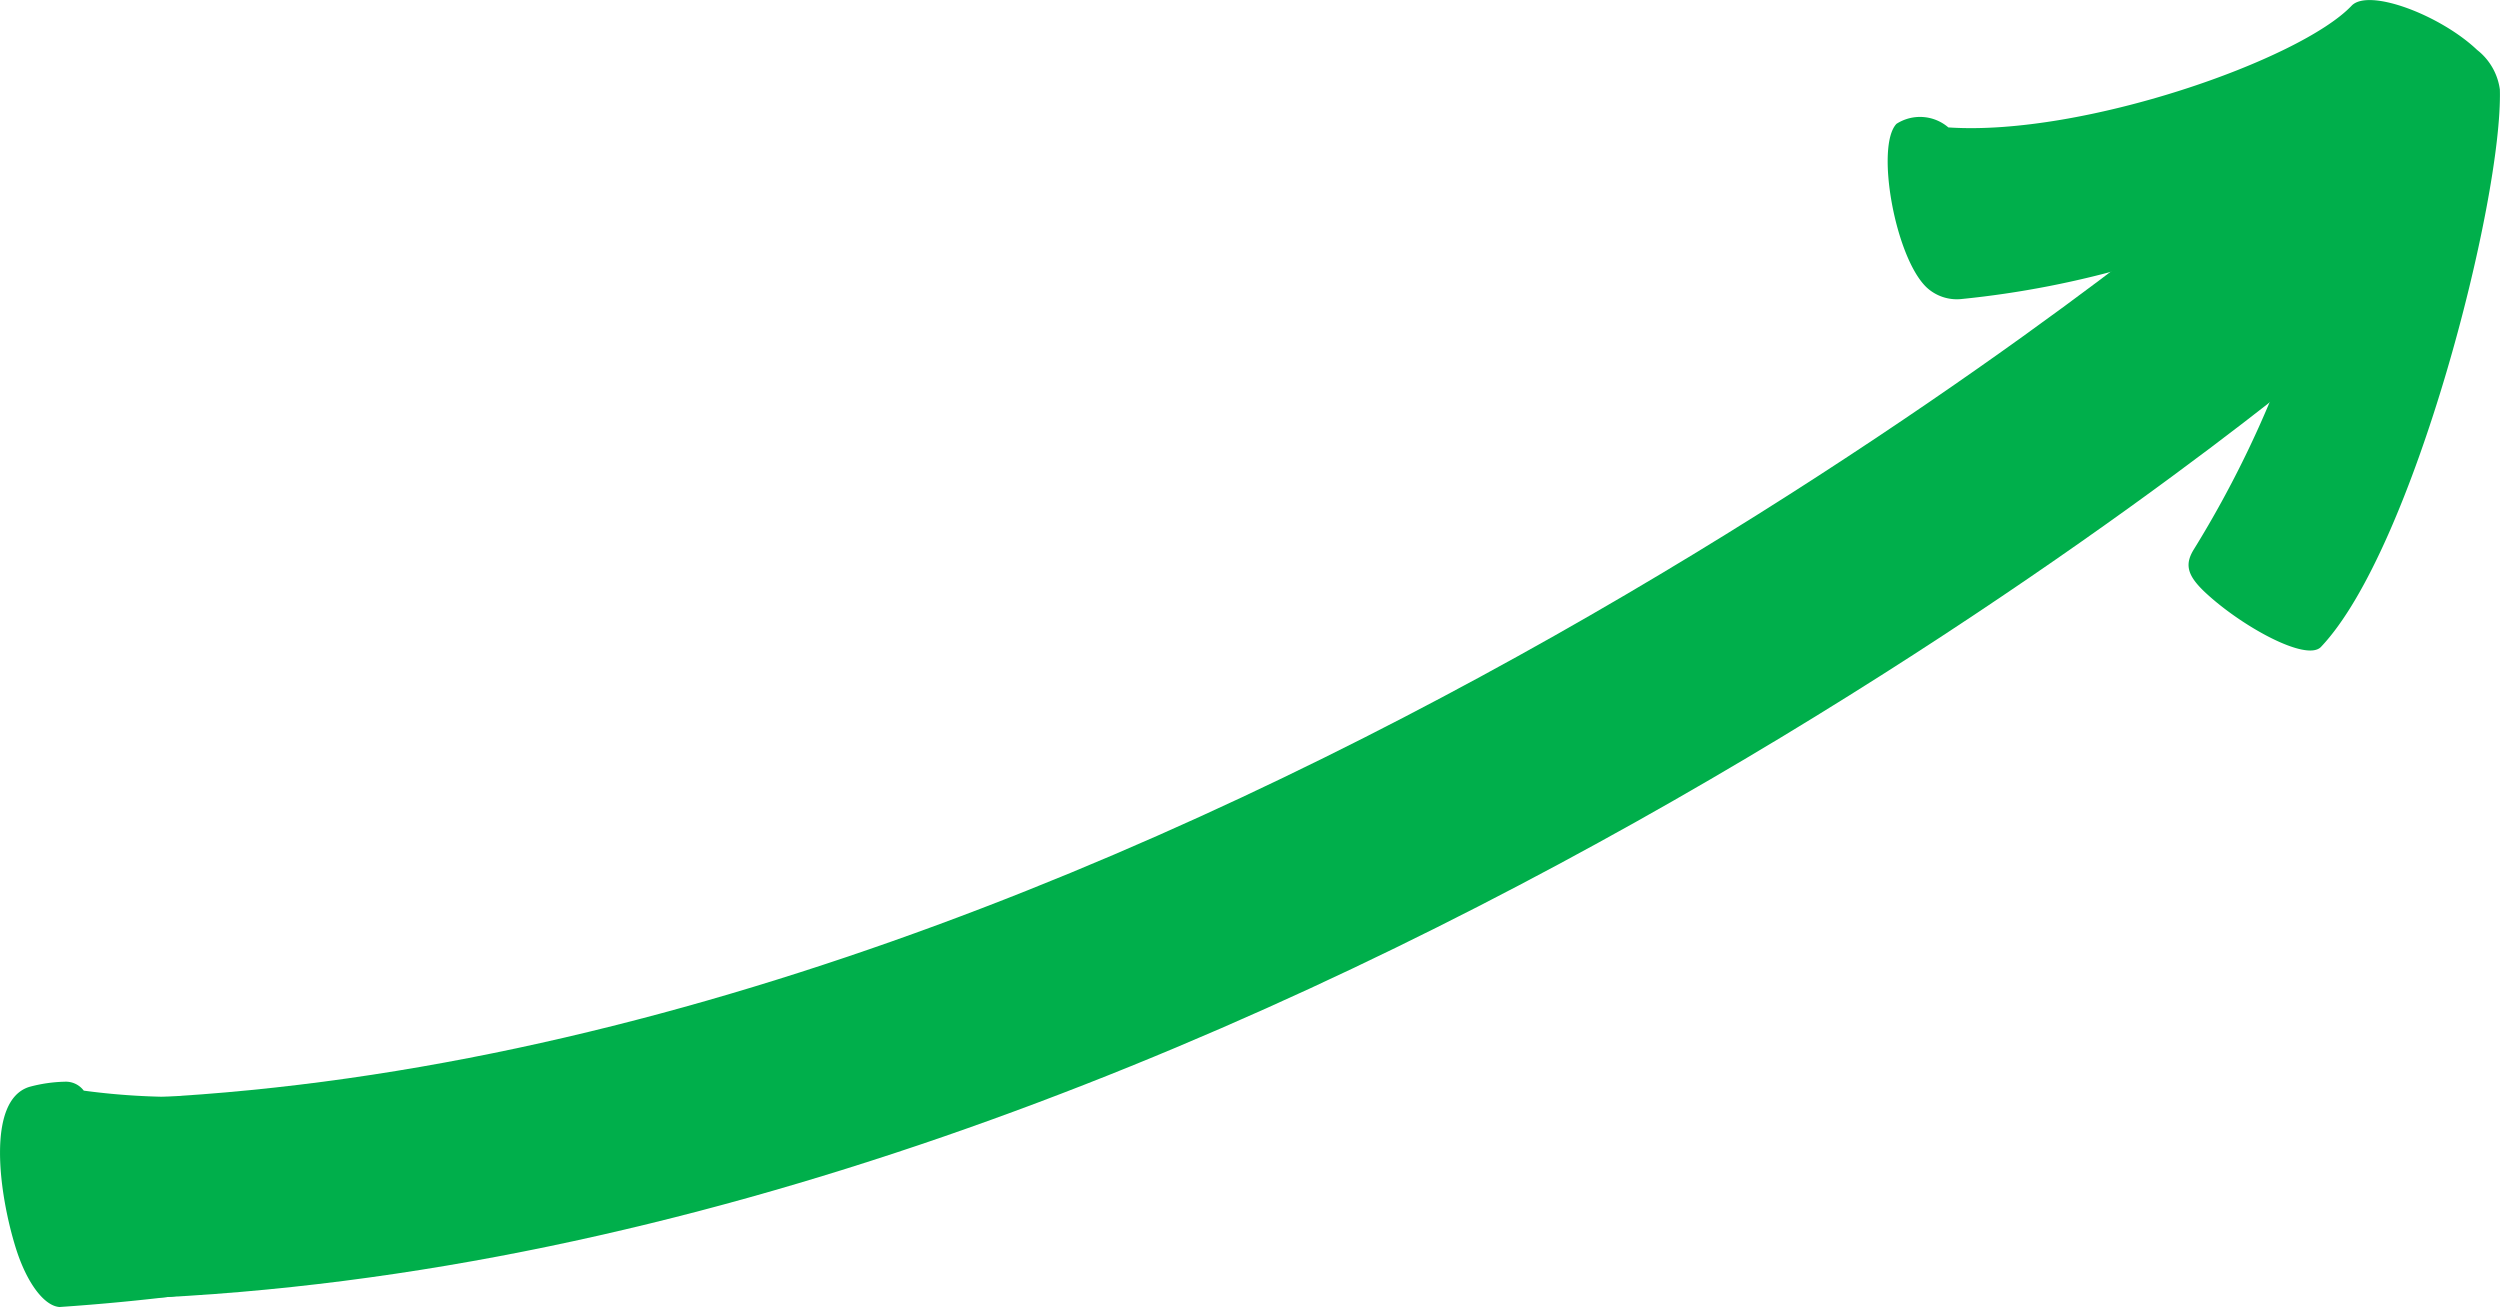
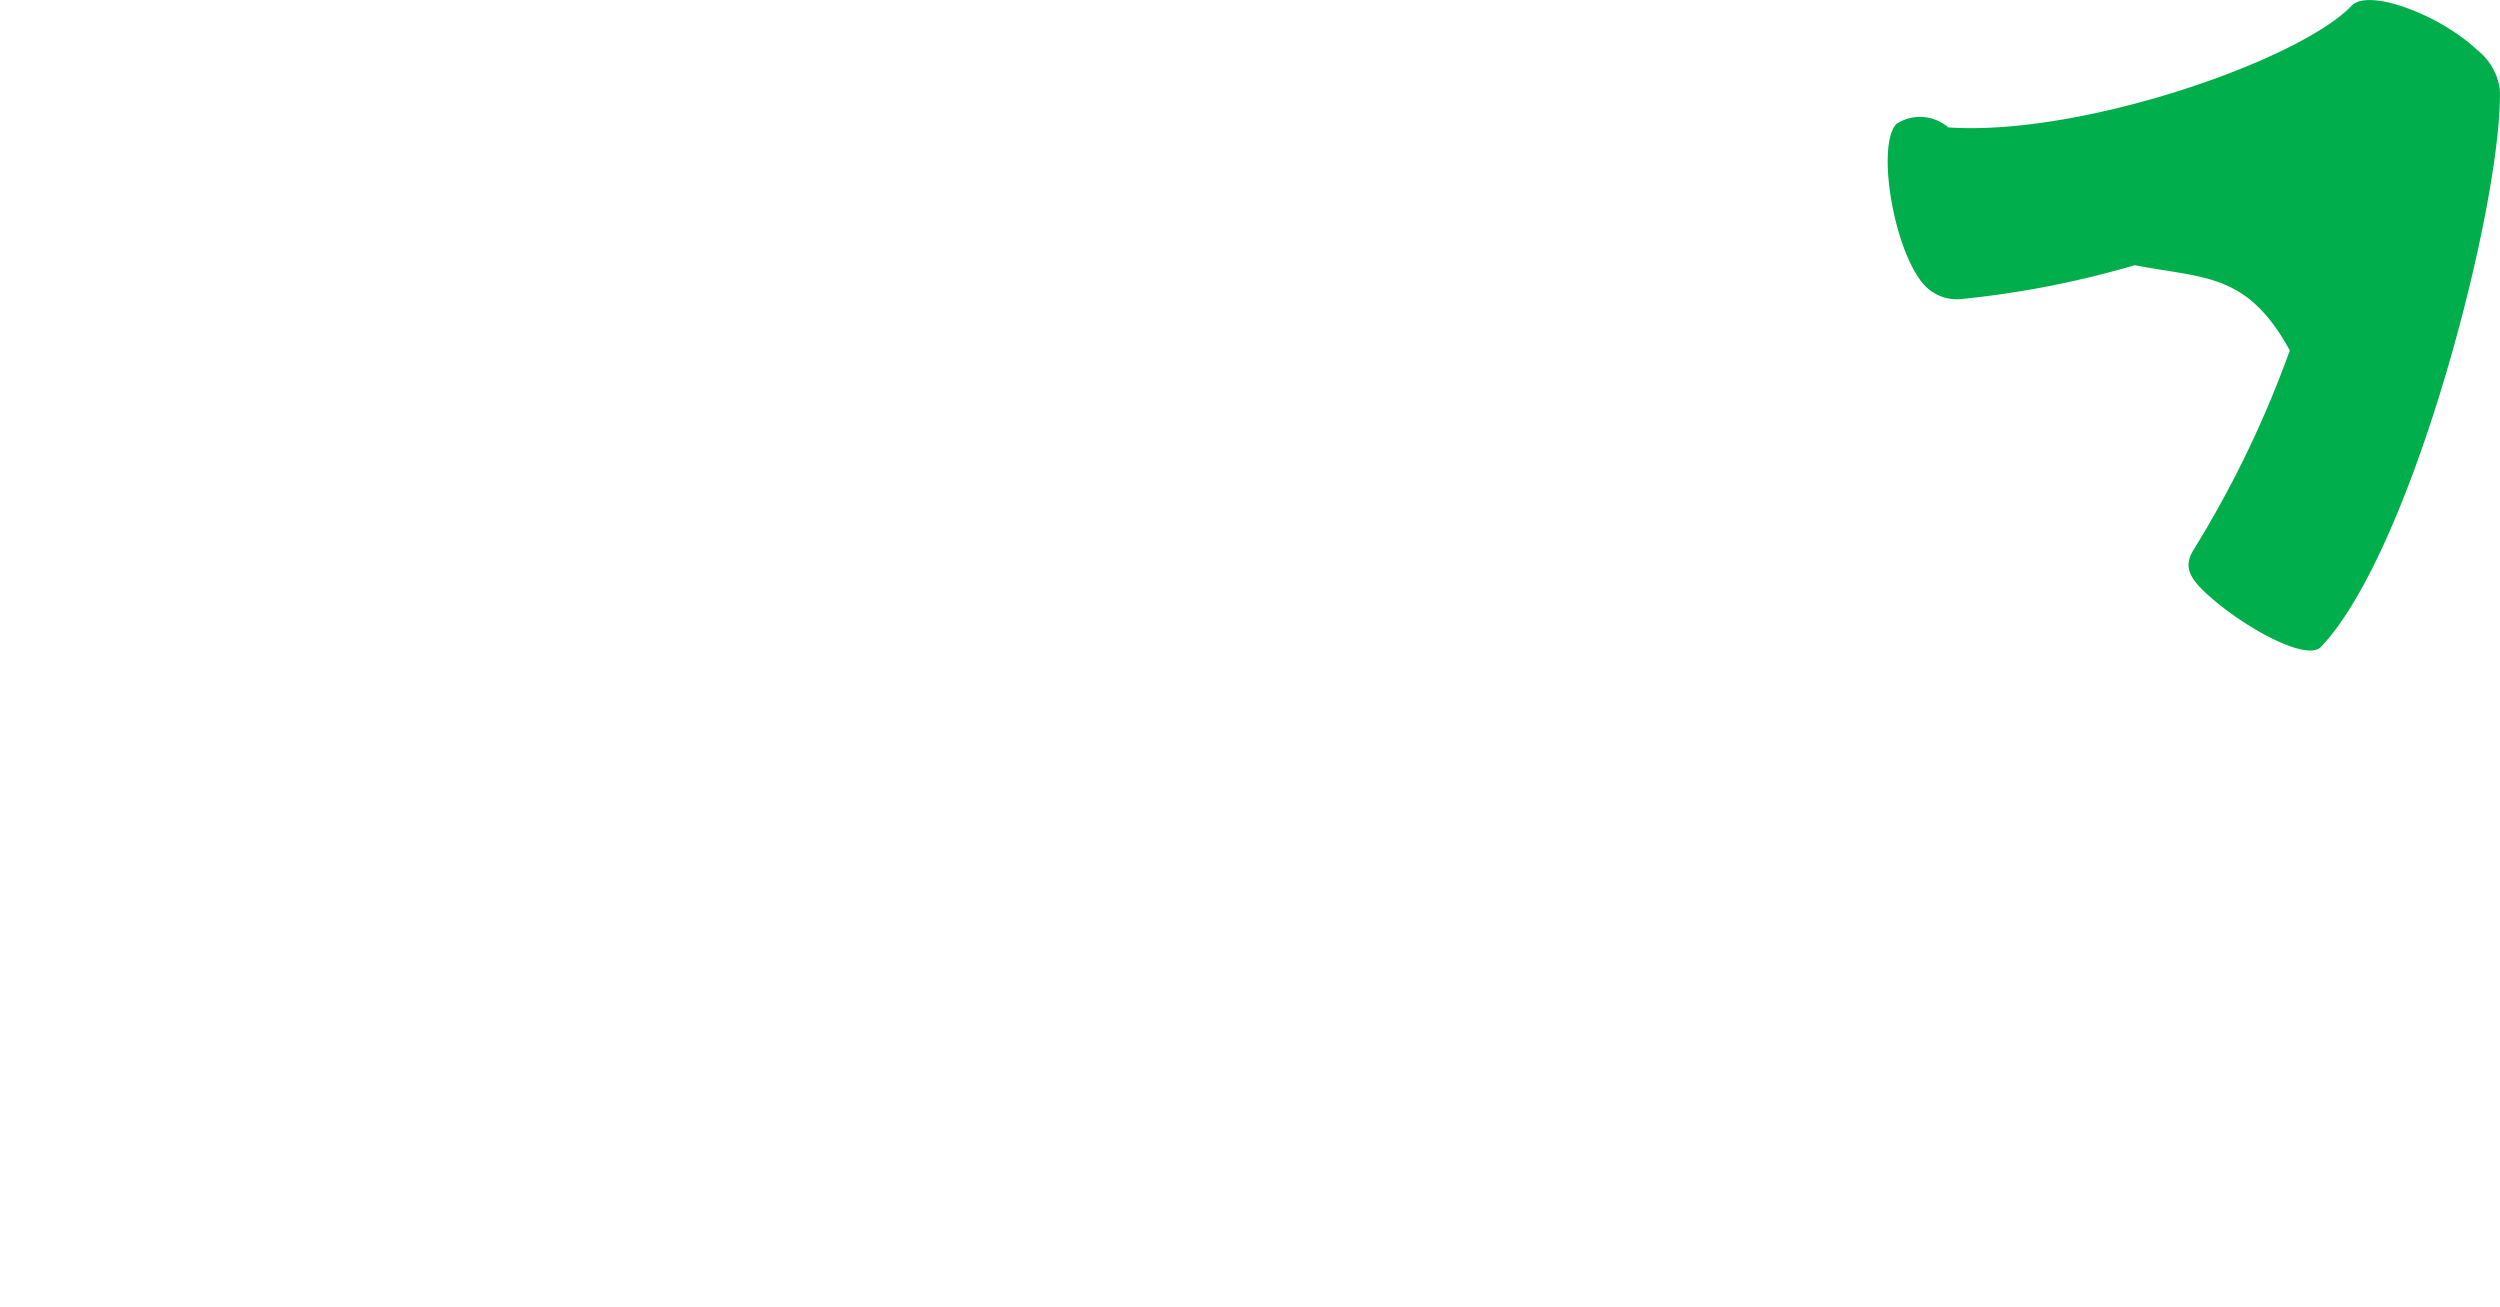
<svg xmlns="http://www.w3.org/2000/svg" width="76.499" height="40" viewBox="0 0 76.499 40">
  <g transform="translate(-194.595 163.912)">
    <g transform="translate(198.513 -157.86)">
-       <path d="M196.62-127.484l-.247-6.116c31.972-1.287,63.241-27.3,63.552-27.566l3.943,4.679C262.532-155.359,230.714-128.857,196.62-127.484Z" transform="translate(-196.373 161.166)" fill="#00af4b" />
-     </g>
+       </g>
    <g transform="translate(252.358 -163.912)">
      <path d="M238.842-162.383c-1.126-1.069-3.319-1.9-3.841-1.355-1.565,1.651-8.221,4-12.34,3.725a1.332,1.332,0,0,0-1.587-.11c-.648.681-.046,4.088.923,5.007a1.358,1.358,0,0,0,1.058.355,29.149,29.149,0,0,0,5.309-1.036c2.127.414,3.436.216,4.745,2.609a32.508,32.508,0,0,1-2.931,6.078c-.293.467-.207.8.315,1.3,1.1,1.042,3.123,2.164,3.57,1.693,2.832-2.986,5.563-13.686,5.474-17.054A1.85,1.85,0,0,0,238.842-162.383Z" transform="translate(-220.805 163.912)" fill="#00af4b" />
    </g>
    <g transform="translate(194.595 -130.815)">
-       <path d="M202.43-148.563a21.348,21.348,0,0,1-5.272-.055.686.686,0,0,0-.584-.273,4.5,4.5,0,0,0-1.084.159c-1.322.414-.926,3.282-.41,4.935.337,1.073.871,1.768,1.336,1.8a67.264,67.264,0,0,0,7.491-.93Z" transform="translate(-194.595 148.894)" fill="#00af4b" />
-     </g>
+       </g>
  </g>
</svg>